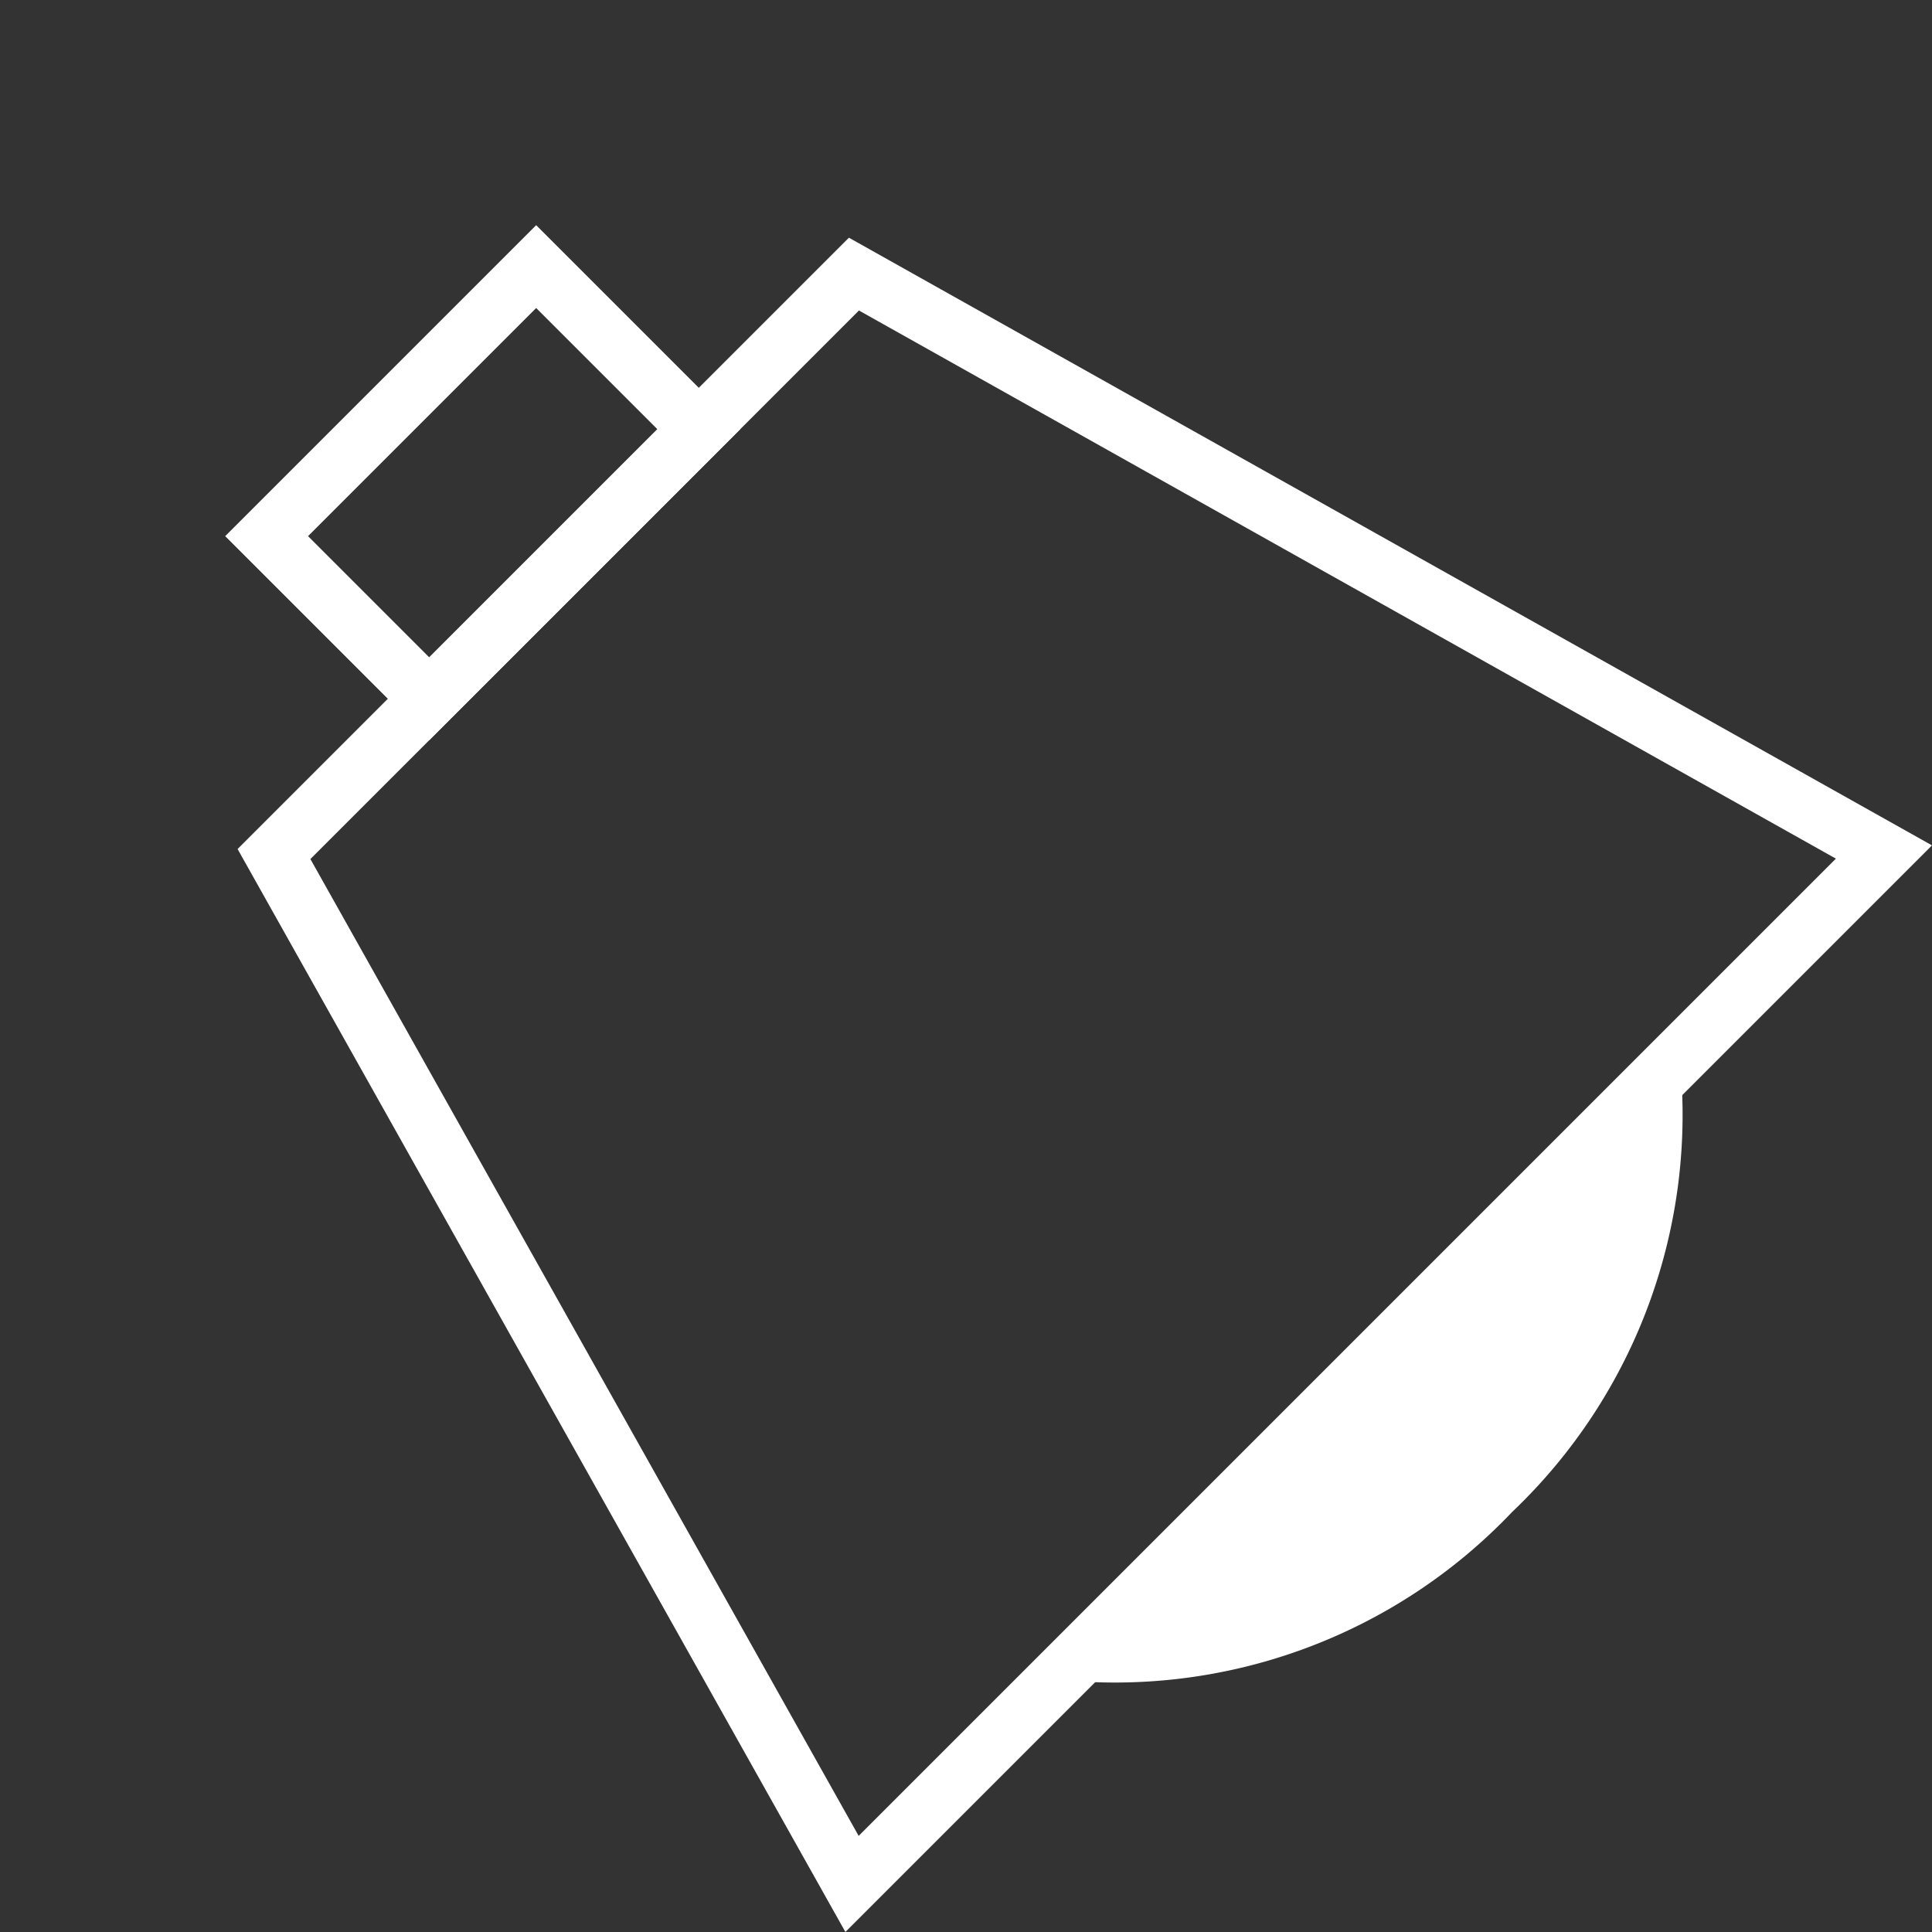
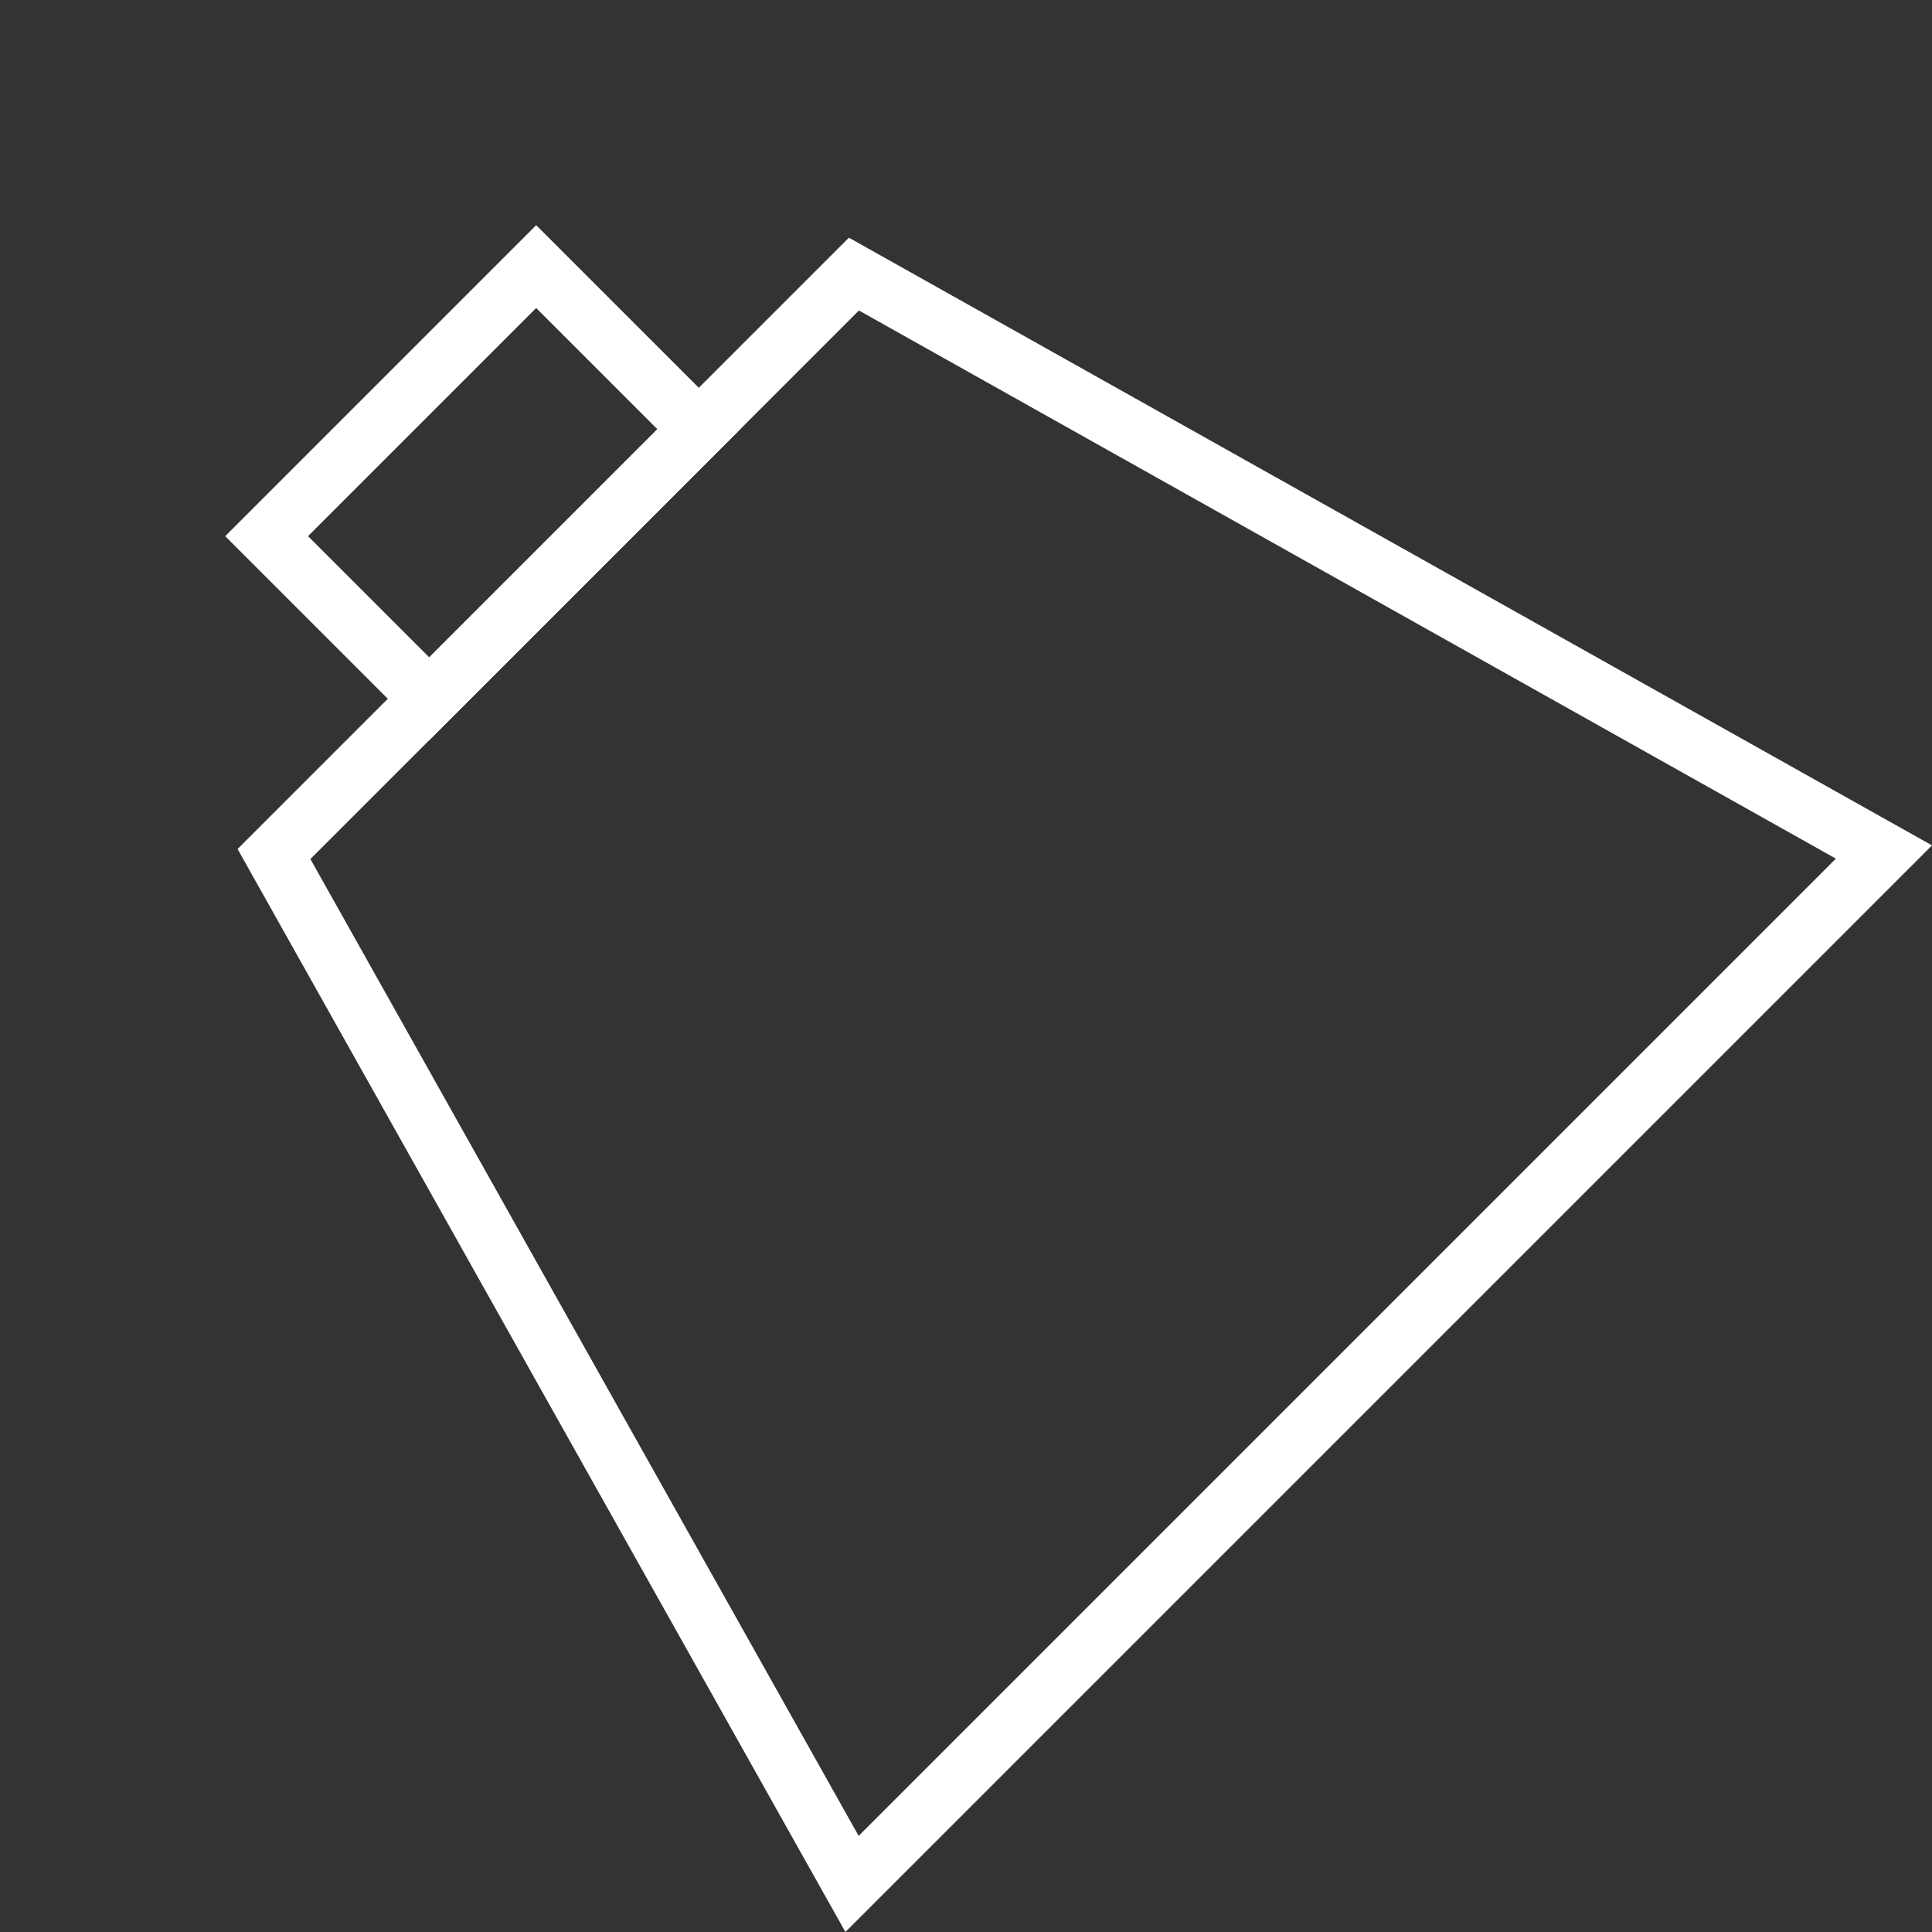
<svg xmlns="http://www.w3.org/2000/svg" width="32.979" height="32.979" viewBox="0 0 32.979 32.979" preserveAspectRatio="none">
  <rect x="0" y="0" width="32.979" height="32.979" fill="#333333" stroke="none" />
  <defs>
    <style>.a{fill:none;stroke:#fff;stroke-linecap:round;stroke-miterlimit:10;}.b{fill:#fff;}</style>
  </defs>
  <g transform="translate(34.618 17.003) rotate(135)">
    <path class="a" d="M24.911,0H0L5.457,19.408h14Z" transform="translate(0 3.478)" />
-     <path class="b" d="M0,3.478A9.352,9.352,0,0,1,7.519,0a9.352,9.352,0,0,1,7.519,3.478Z" transform="translate(4.936 0)" />
    <rect class="a" width="6.507" height="3.926" transform="translate(9.202 22.886)" />
  </g>
</svg>